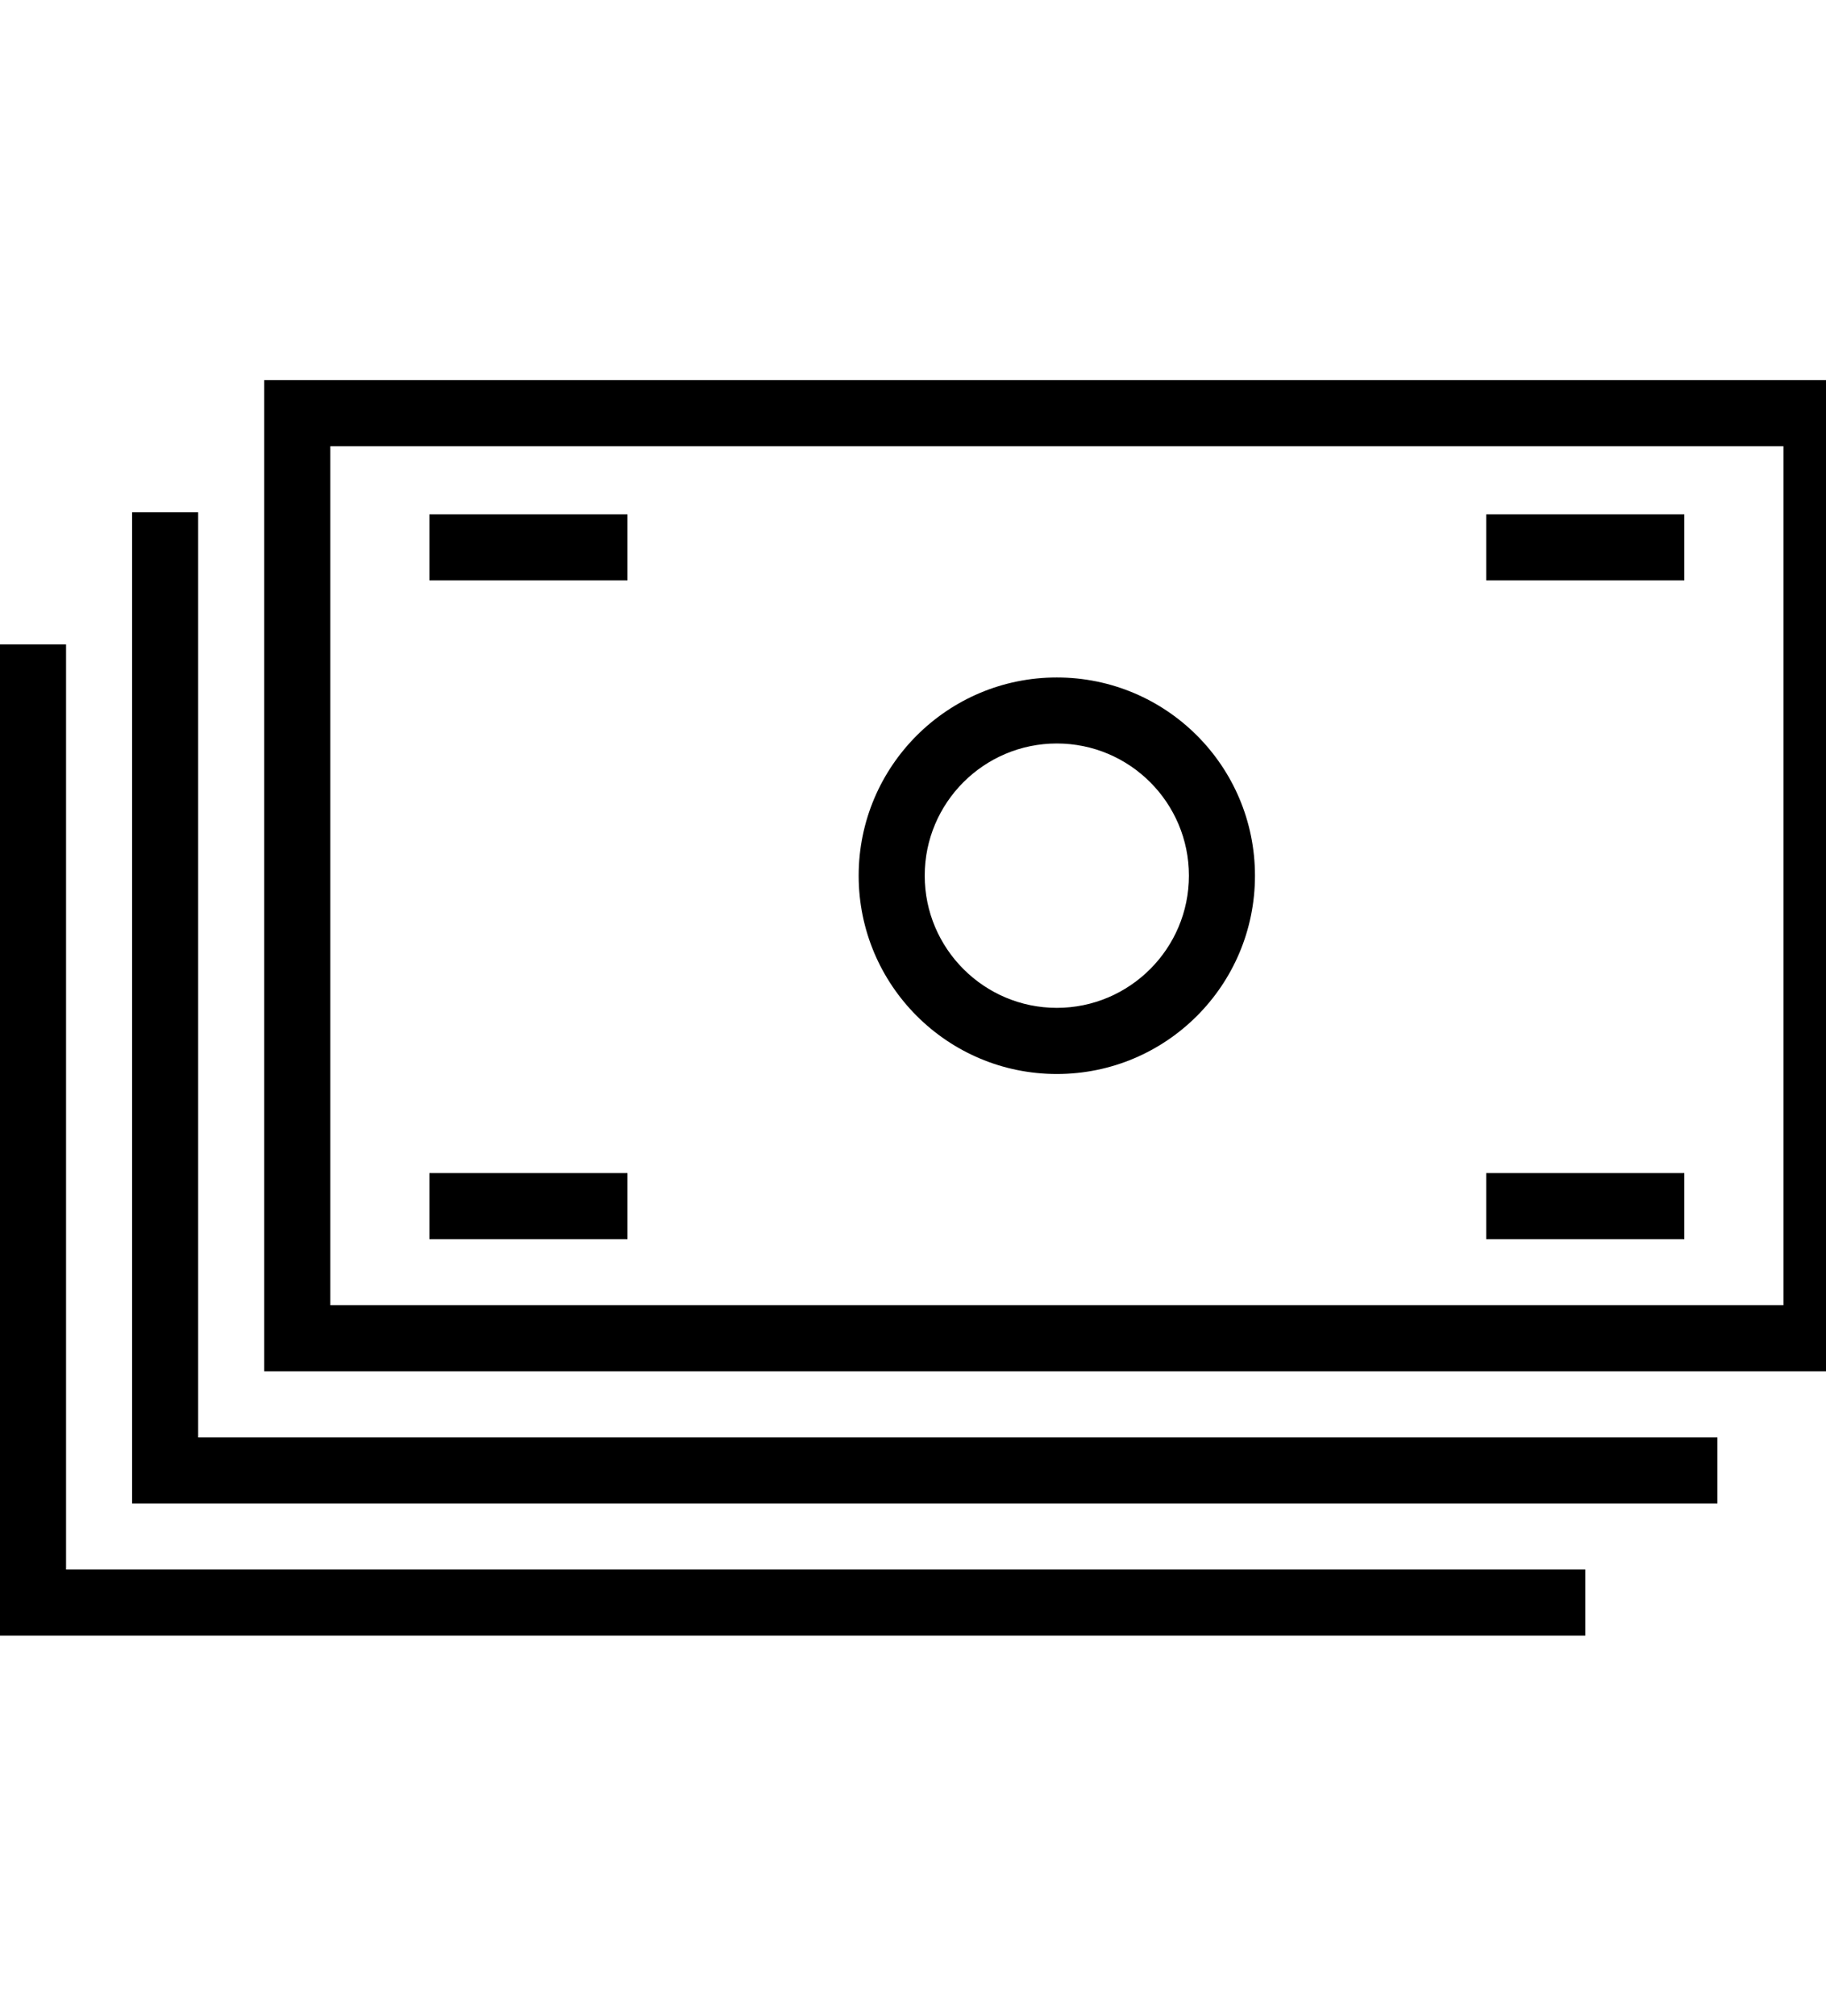
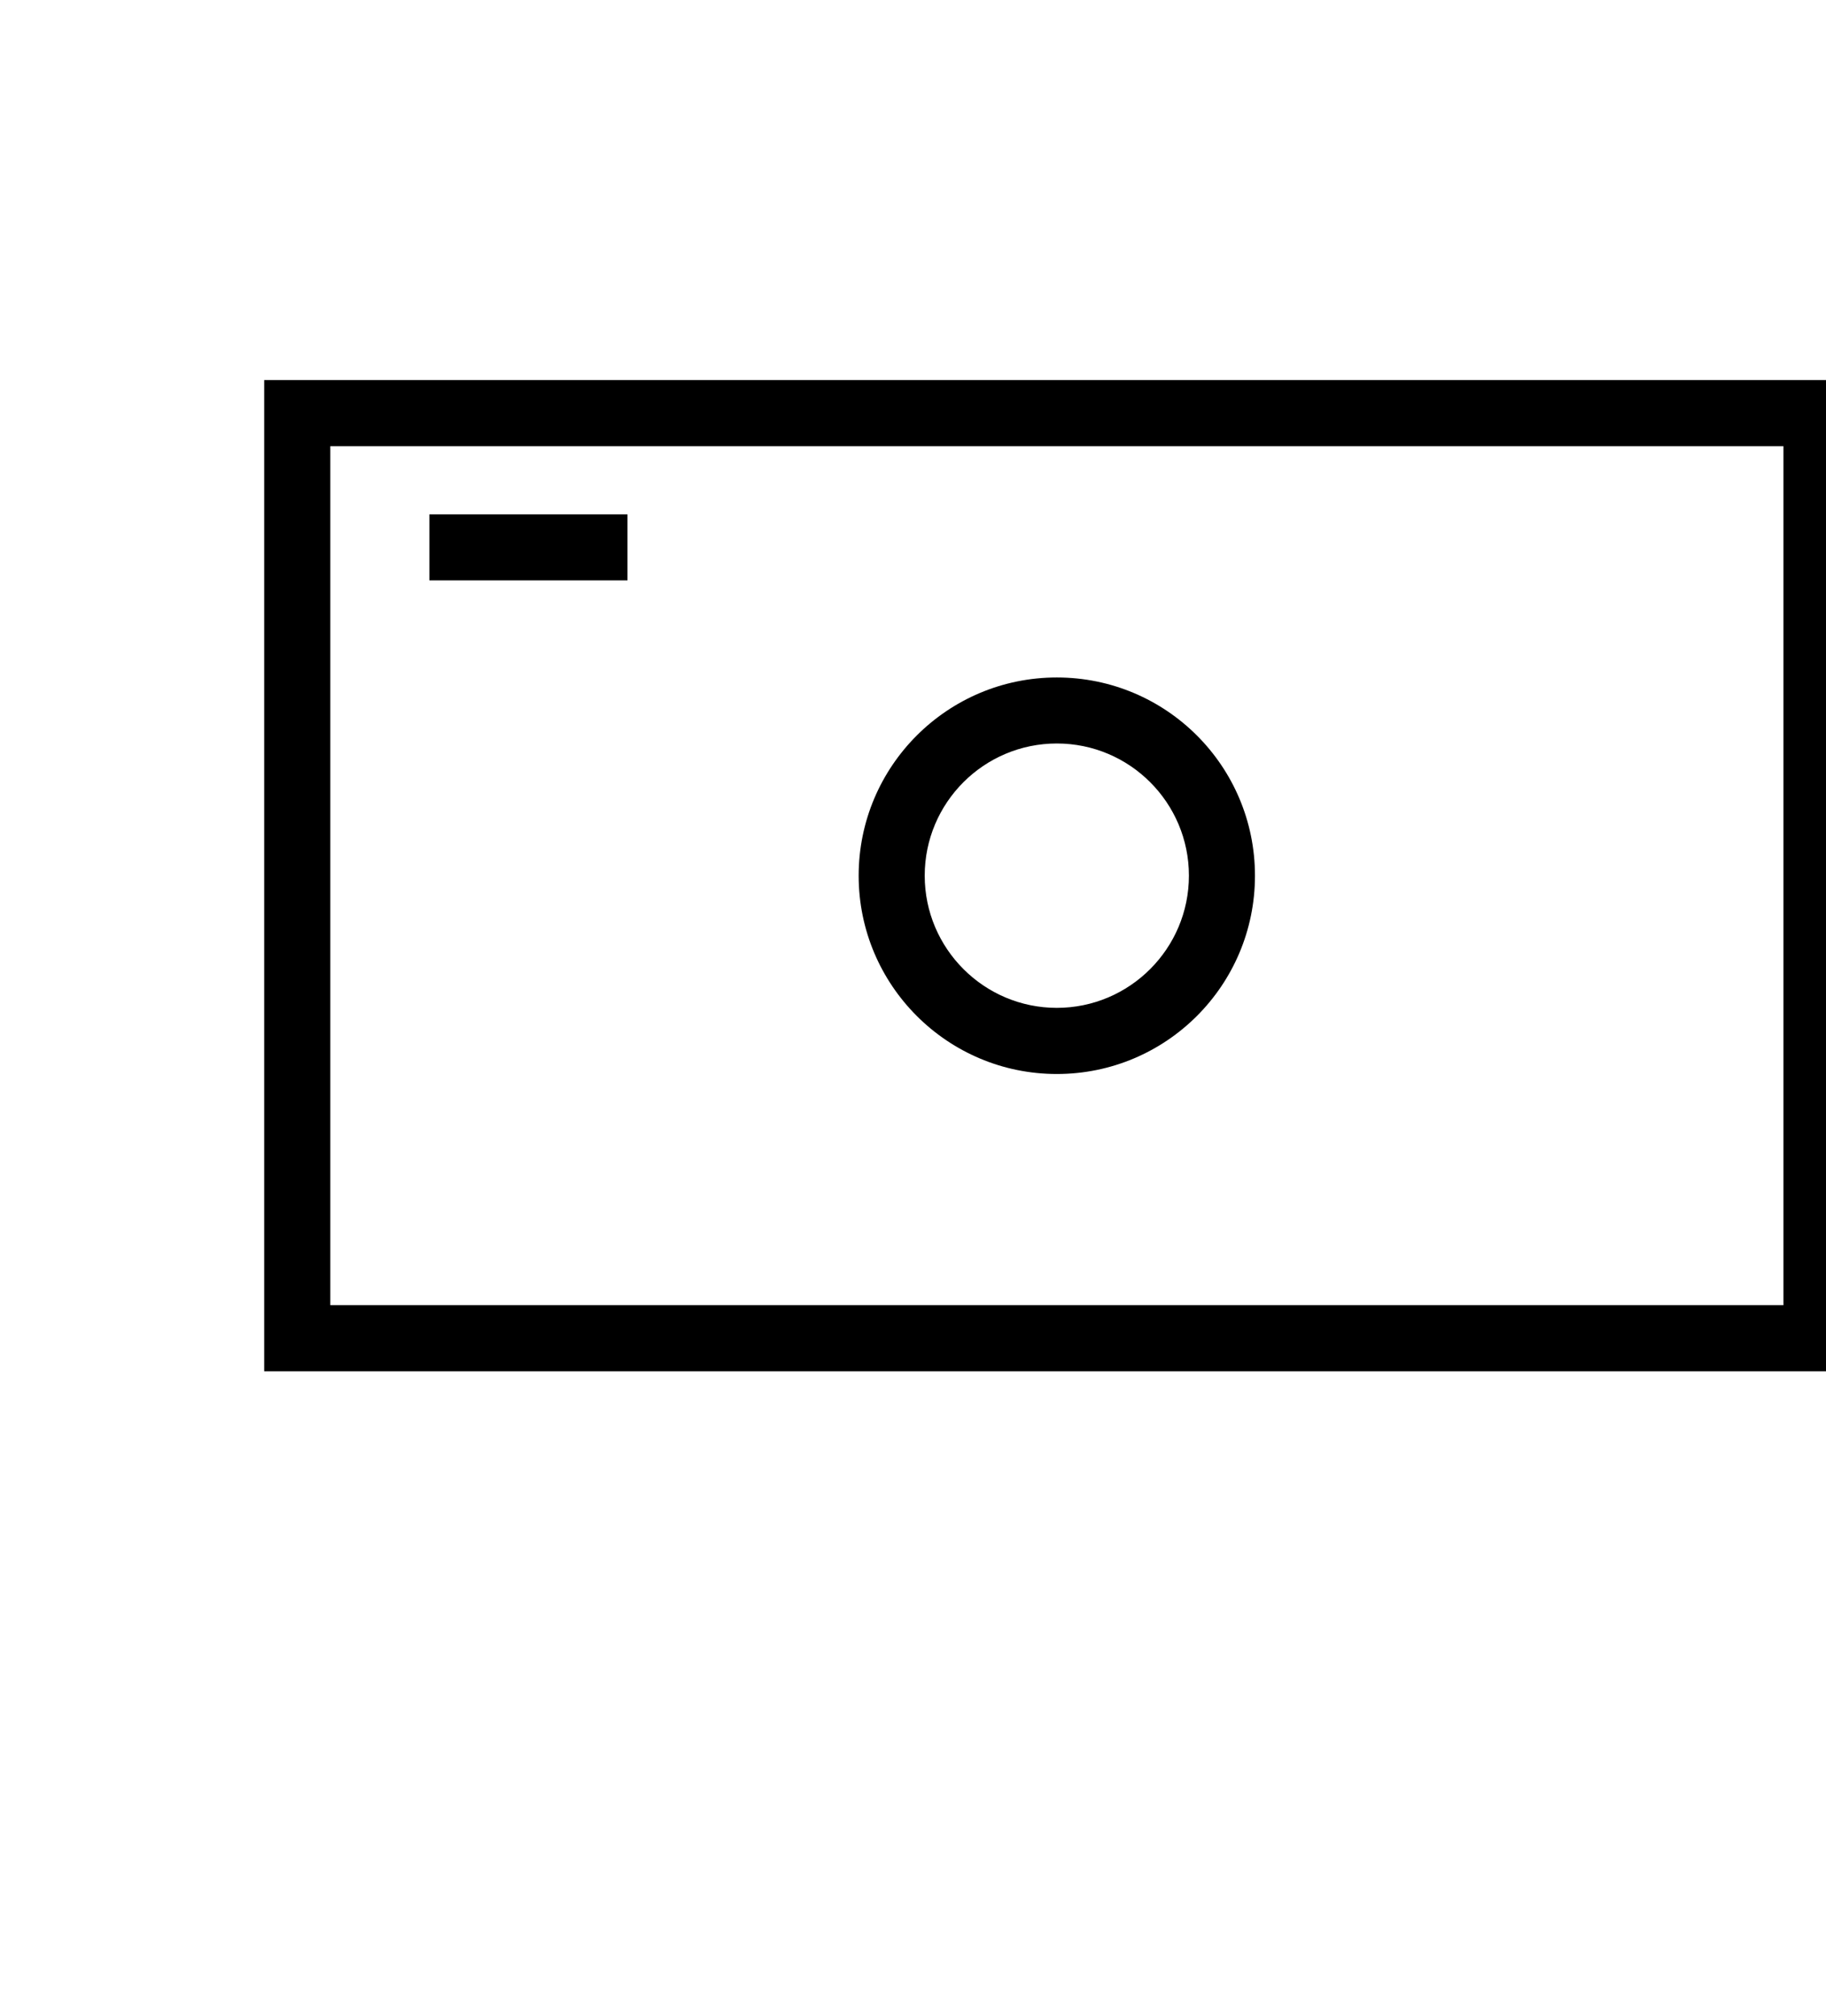
<svg xmlns="http://www.w3.org/2000/svg" version="1.1" width="29" height="32" viewBox="0 0 29 32">
  <g id="icomoon-ignore"> </g>
  <path d="M16.784 10.755c-1.737 0-3.147 1.409-3.147 3.147s1.41 3.148 3.147 3.148c1.739 0 3.147-1.409 3.147-3.148s-1.409-3.147-3.147-3.147zM16.784 16c-1.156 0-2.098-0.941-2.098-2.099s0.941-2.098 2.098-2.098c1.158 0 2.098 0.941 2.098 2.098s-0.941 2.099-2.098 2.099z" fill="#000000" />
  <path d="M4.196 6.034v15.735h25.176v-15.735h-25.176zM28.324 9.583v11.137h-23.078v-13.637h23.078v2.5z" fill="#000000" />
-   <path d="M23.746 22.819h-20.599v-14.686h-1.049v15.735h25.177v-1.049h-1.049z" fill="#000000" />
-   <path d="M21.648 24.917h-20.599v-14.686h-1.049v15.735h25.177v-1.049h-1.049z" fill="#000000" />
  <path d="M6.819 8.165h3.147v1.049h-3.147v-1.049z" fill="#000000" />
-   <path d="M6.819 18.623h3.147v1.049h-3.147v-1.049z" fill="#000000" />
-   <path d="M23.603 8.165h3.147v1.049h-3.147v-1.049z" fill="#000000" />
-   <path d="M23.603 18.623h3.147v1.049h-3.147v-1.049z" fill="#000000" />
</svg>